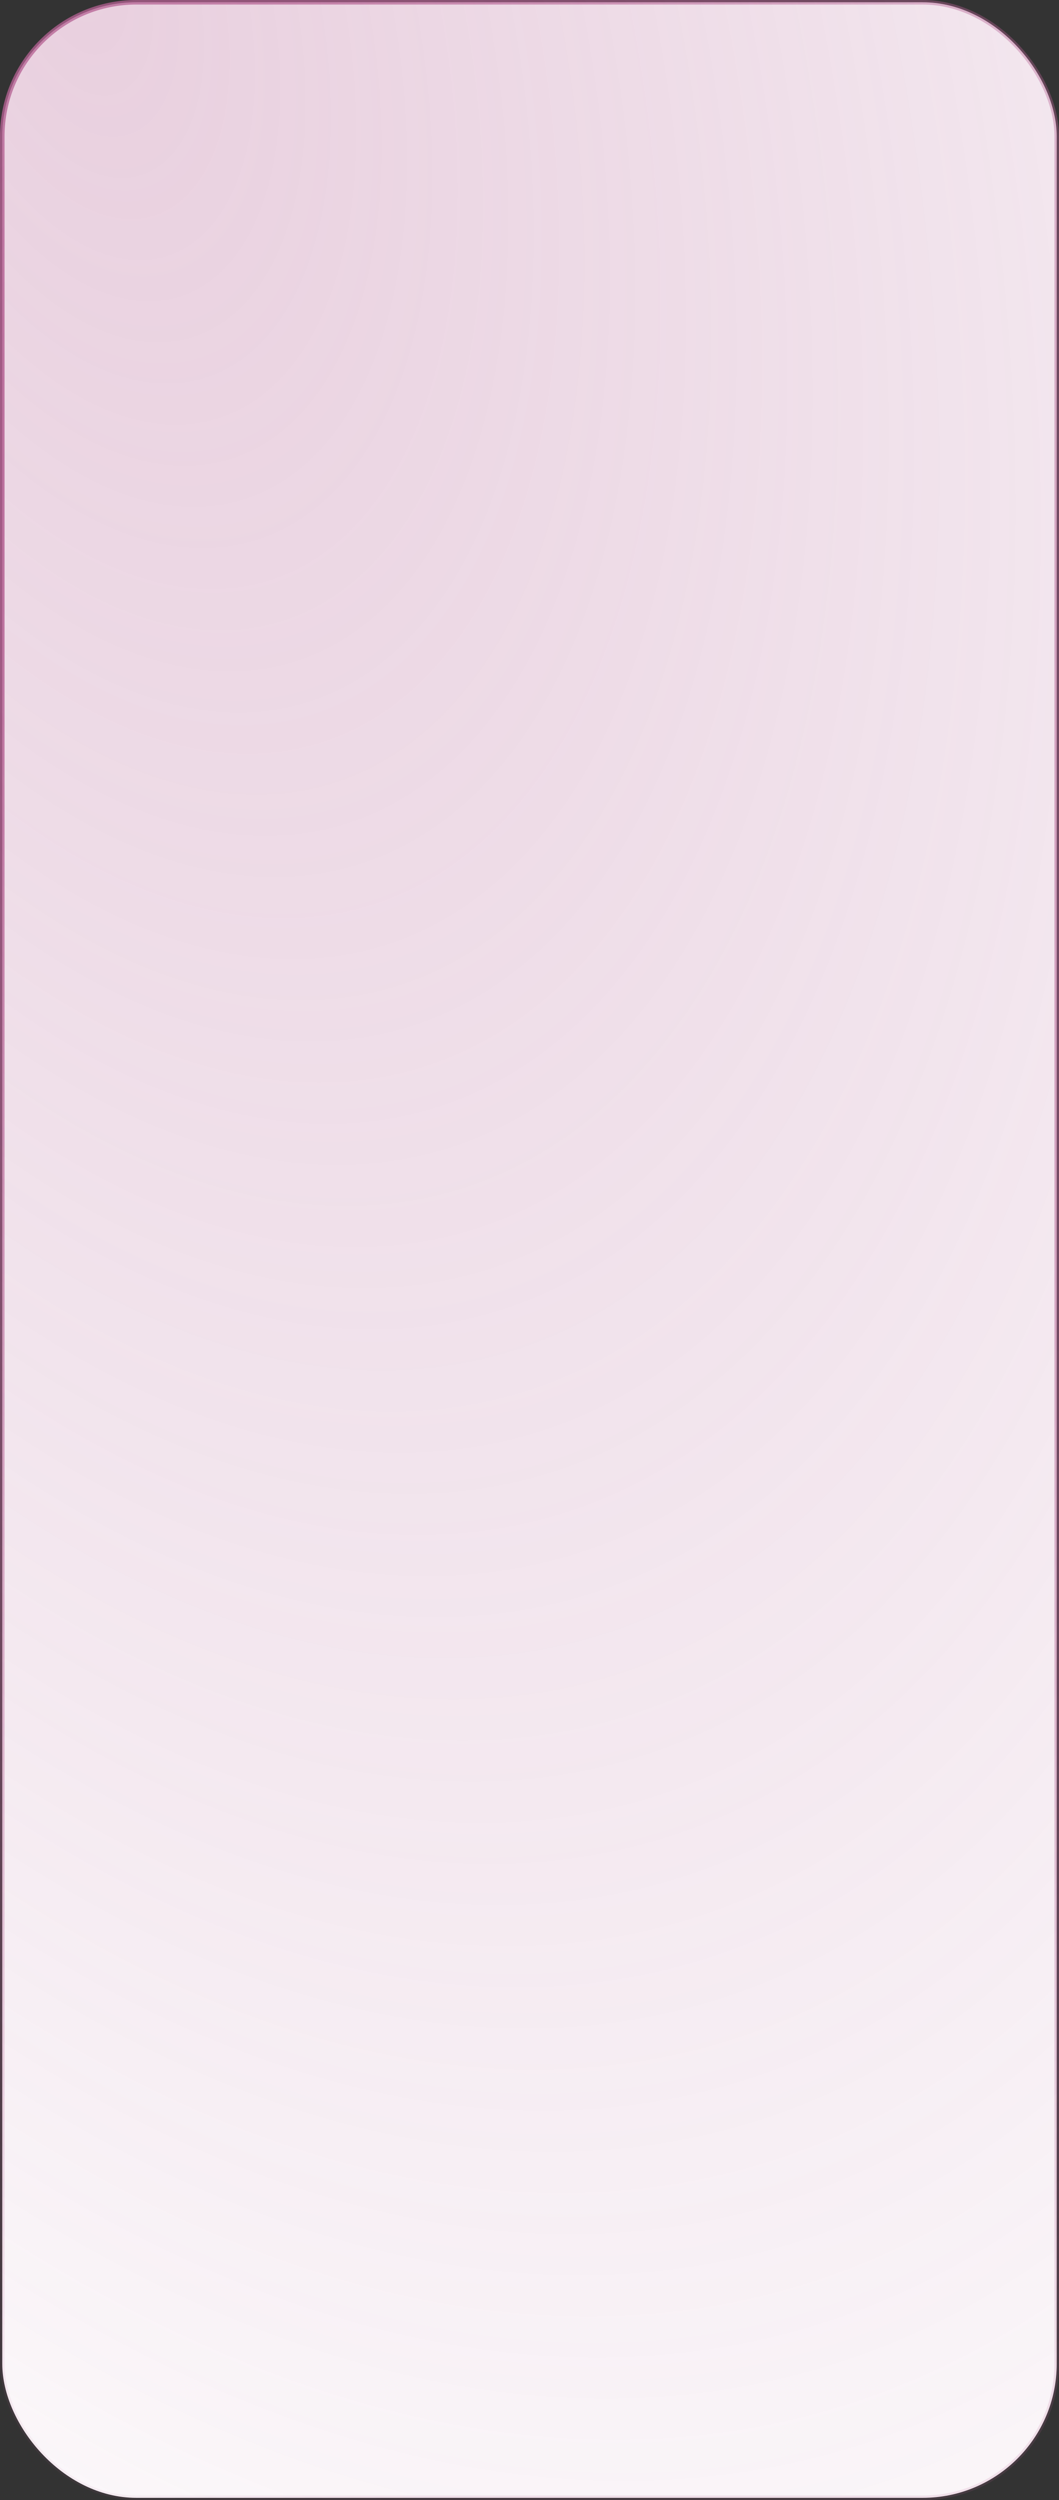
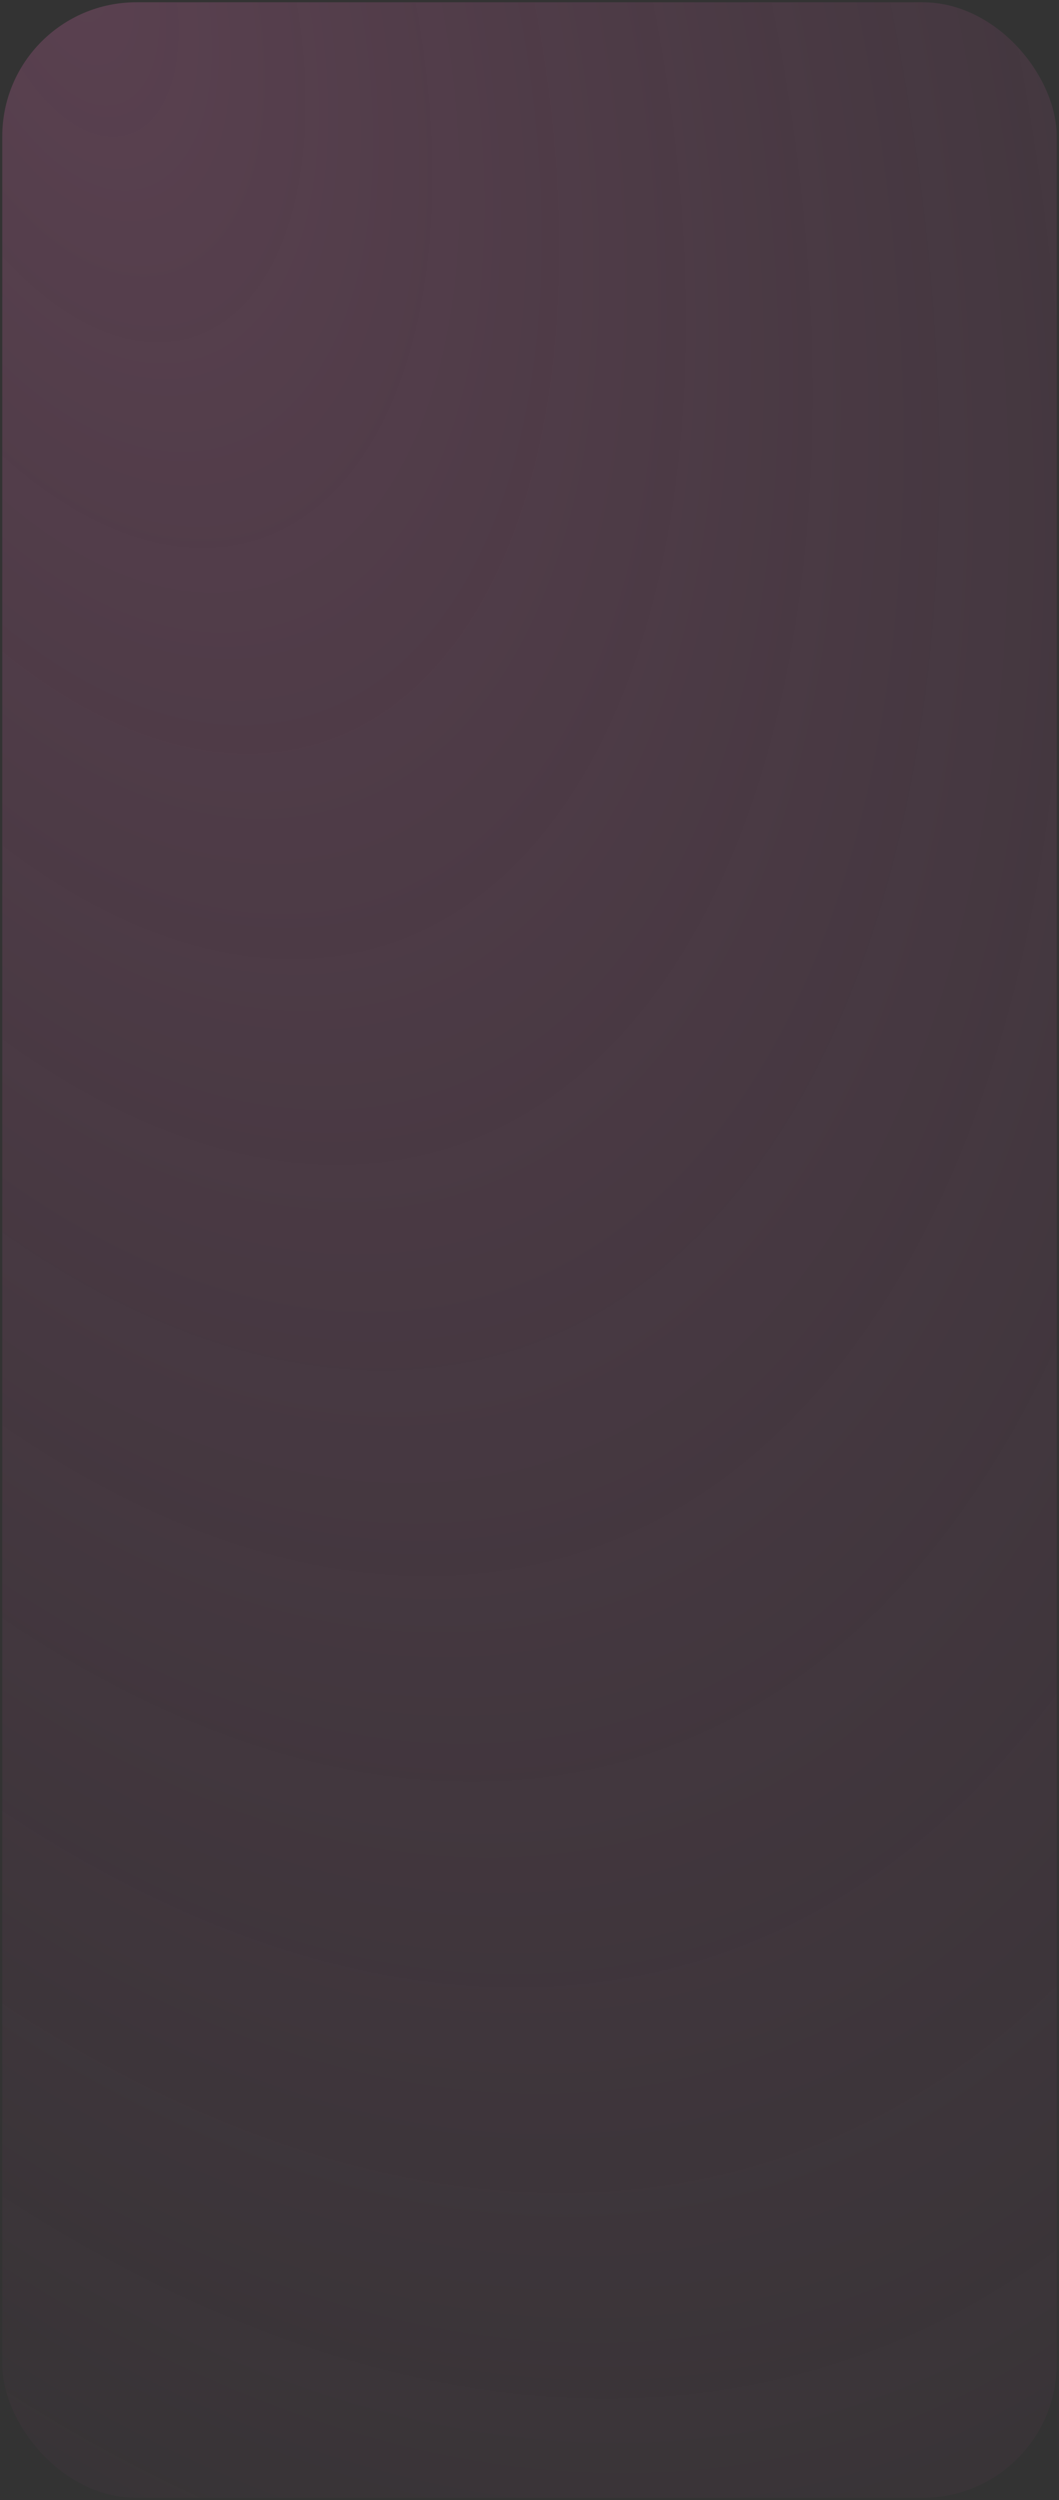
<svg xmlns="http://www.w3.org/2000/svg" width="233" height="550" viewBox="0 0 233 550" fill="none">
  <rect x="0" y="0" width="233" height="550" fill="#333333" stroke="none" />
-   <rect x="0.5" y="0.5" width="232" height="549" rx="29.5" fill="white" />
  <rect x="0.5" y="0.5" width="232" height="549" rx="29.5" fill="url(#paint0_radial_224_2)" fill-opacity="0.3" />
-   <rect x="0.5" y="0.5" width="232" height="549" rx="29.5" stroke="url(#paint1_radial_224_2)" />
  <defs>
    <radialGradient id="paint0_radial_224_2" cx="0" cy="0" r="1" gradientUnits="userSpaceOnUse" gradientTransform="translate(23.947 8.85587e-06) rotate(72.51) scale(695.595 395.792)">
      <stop stop-color="#B56193" />
      <stop offset="1" stop-color="#9E4380" stop-opacity="0" />
      <stop offset="1" stop-color="#F0DFE9" />
    </radialGradient>
    <radialGradient id="paint1_radial_224_2" cx="0" cy="0" r="1" gradientUnits="userSpaceOnUse" gradientTransform="translate(52.749 127.188) rotate(67.704) scale(530.542 338.421)">
      <stop stop-color="#B56193" />
      <stop offset="1" stop-color="#B56193" stop-opacity="0" />
    </radialGradient>
  </defs>
</svg>